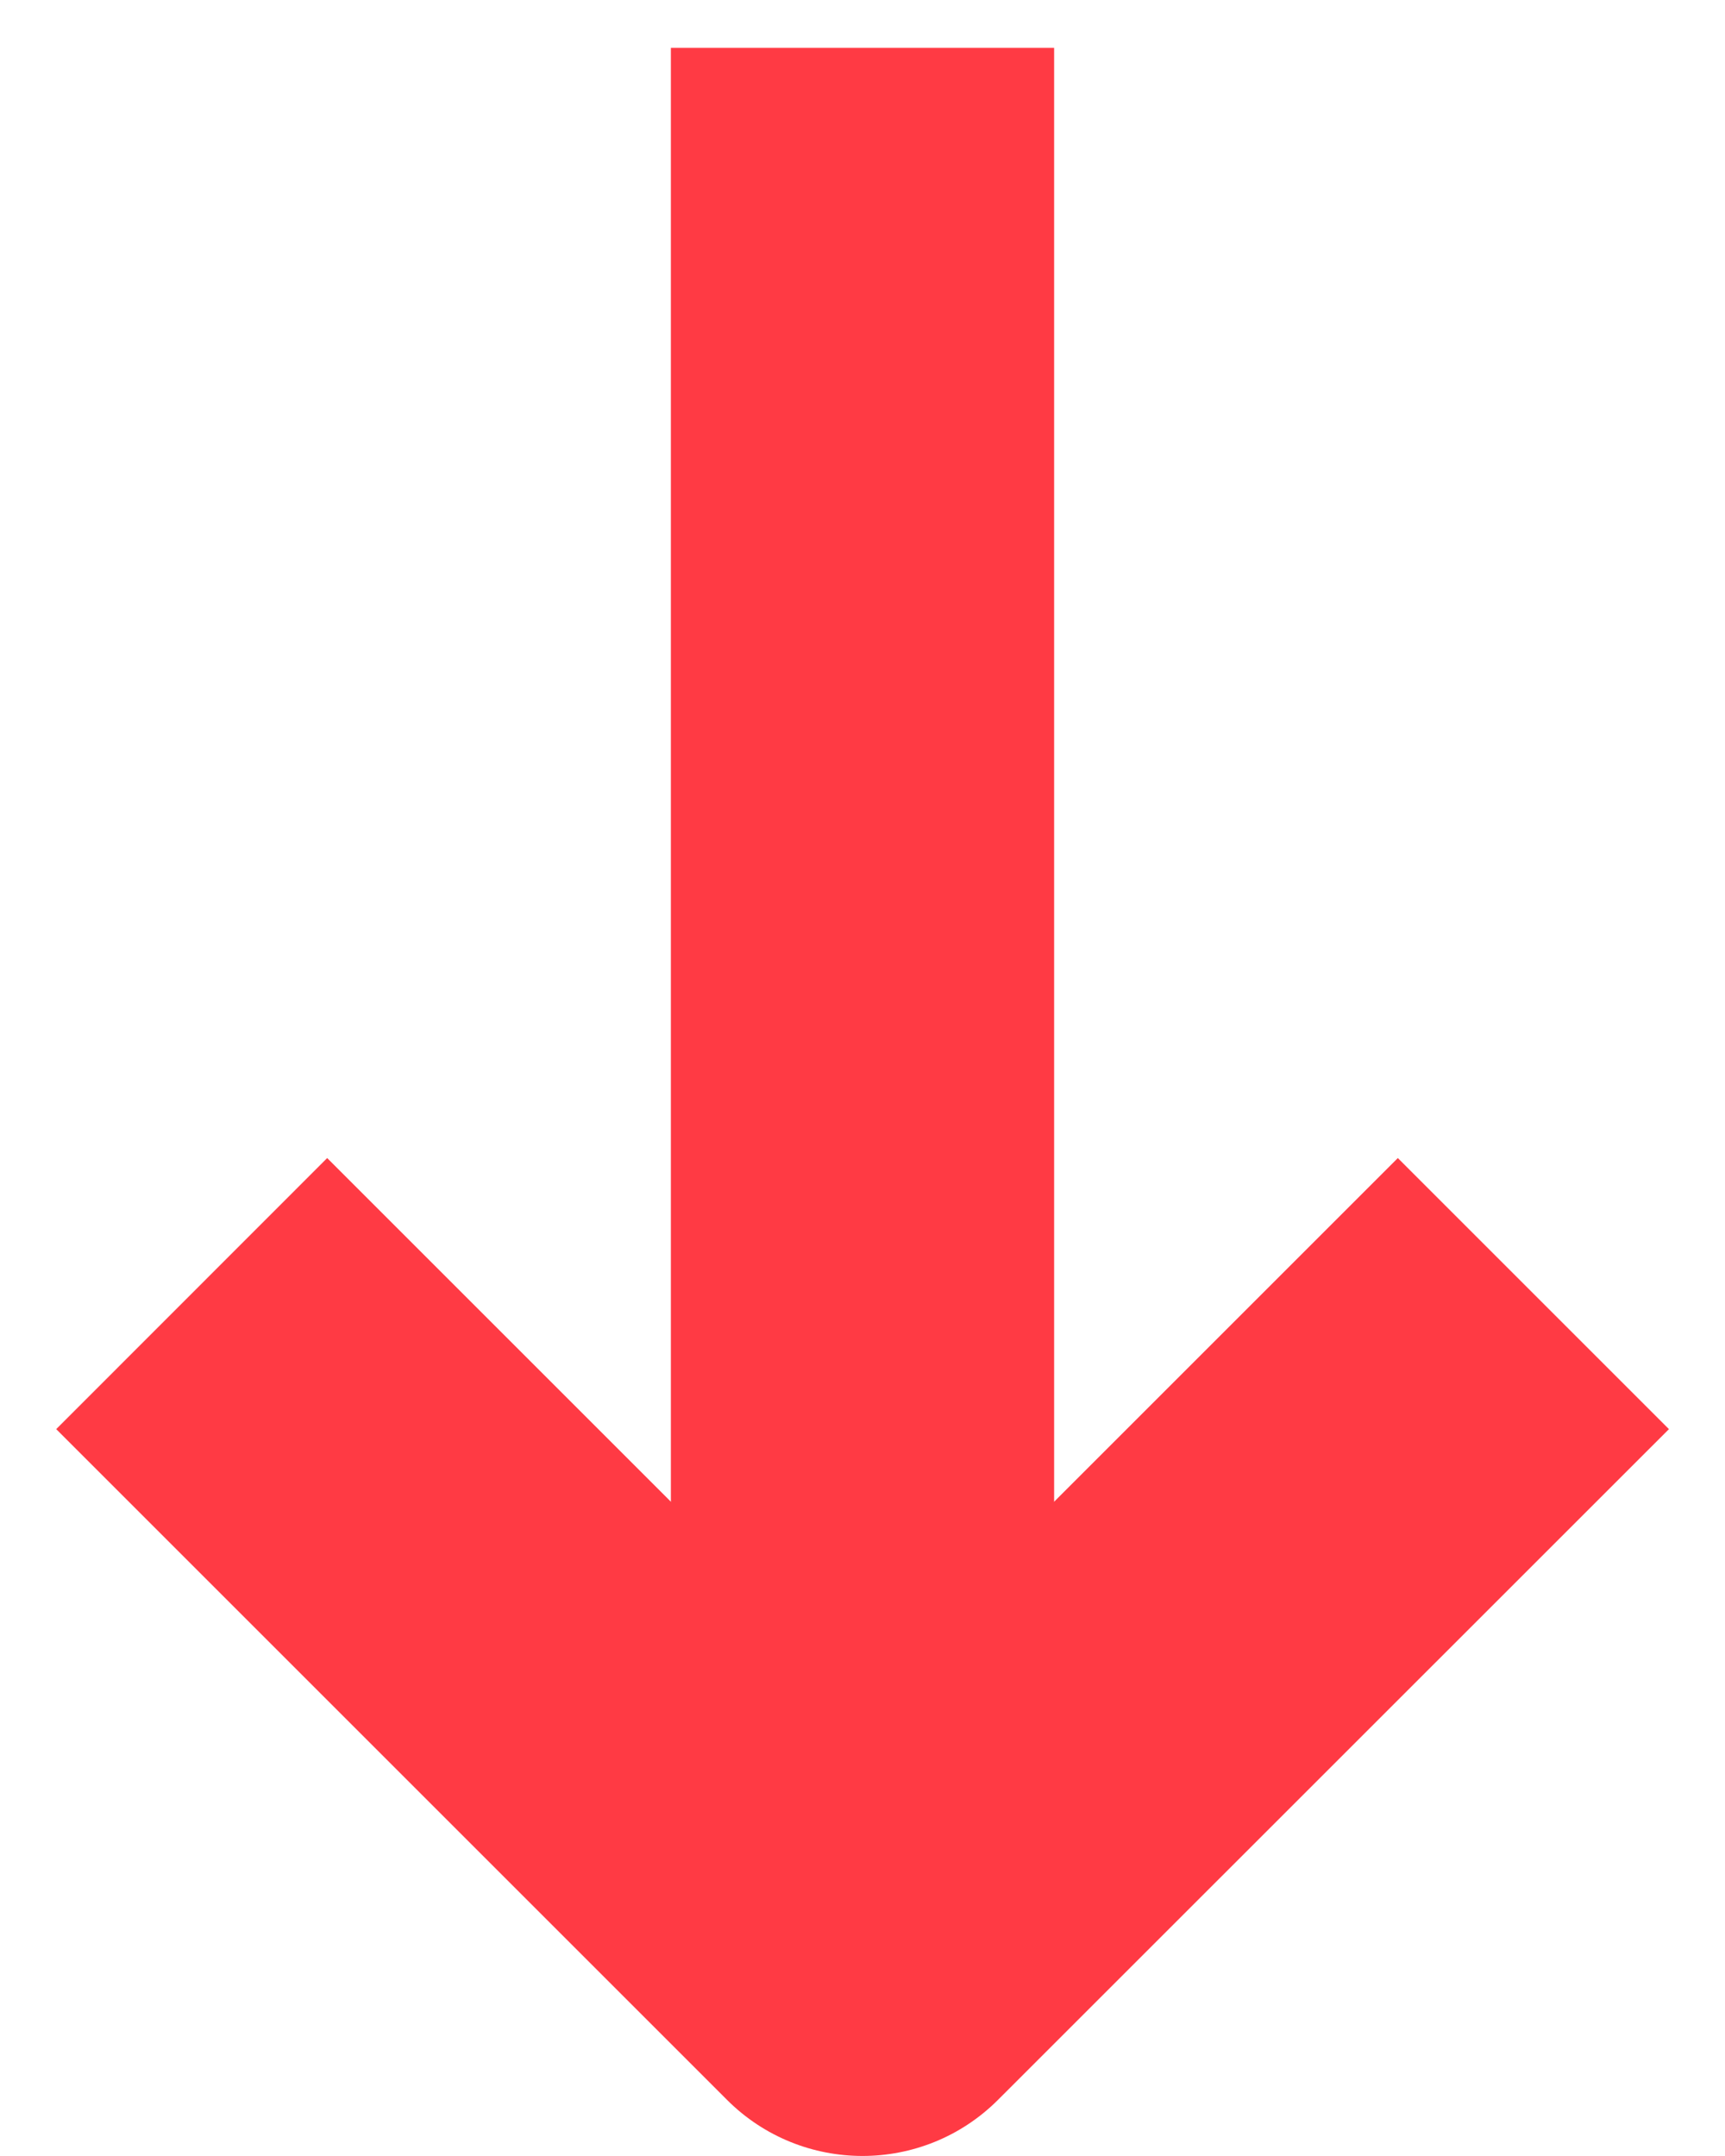
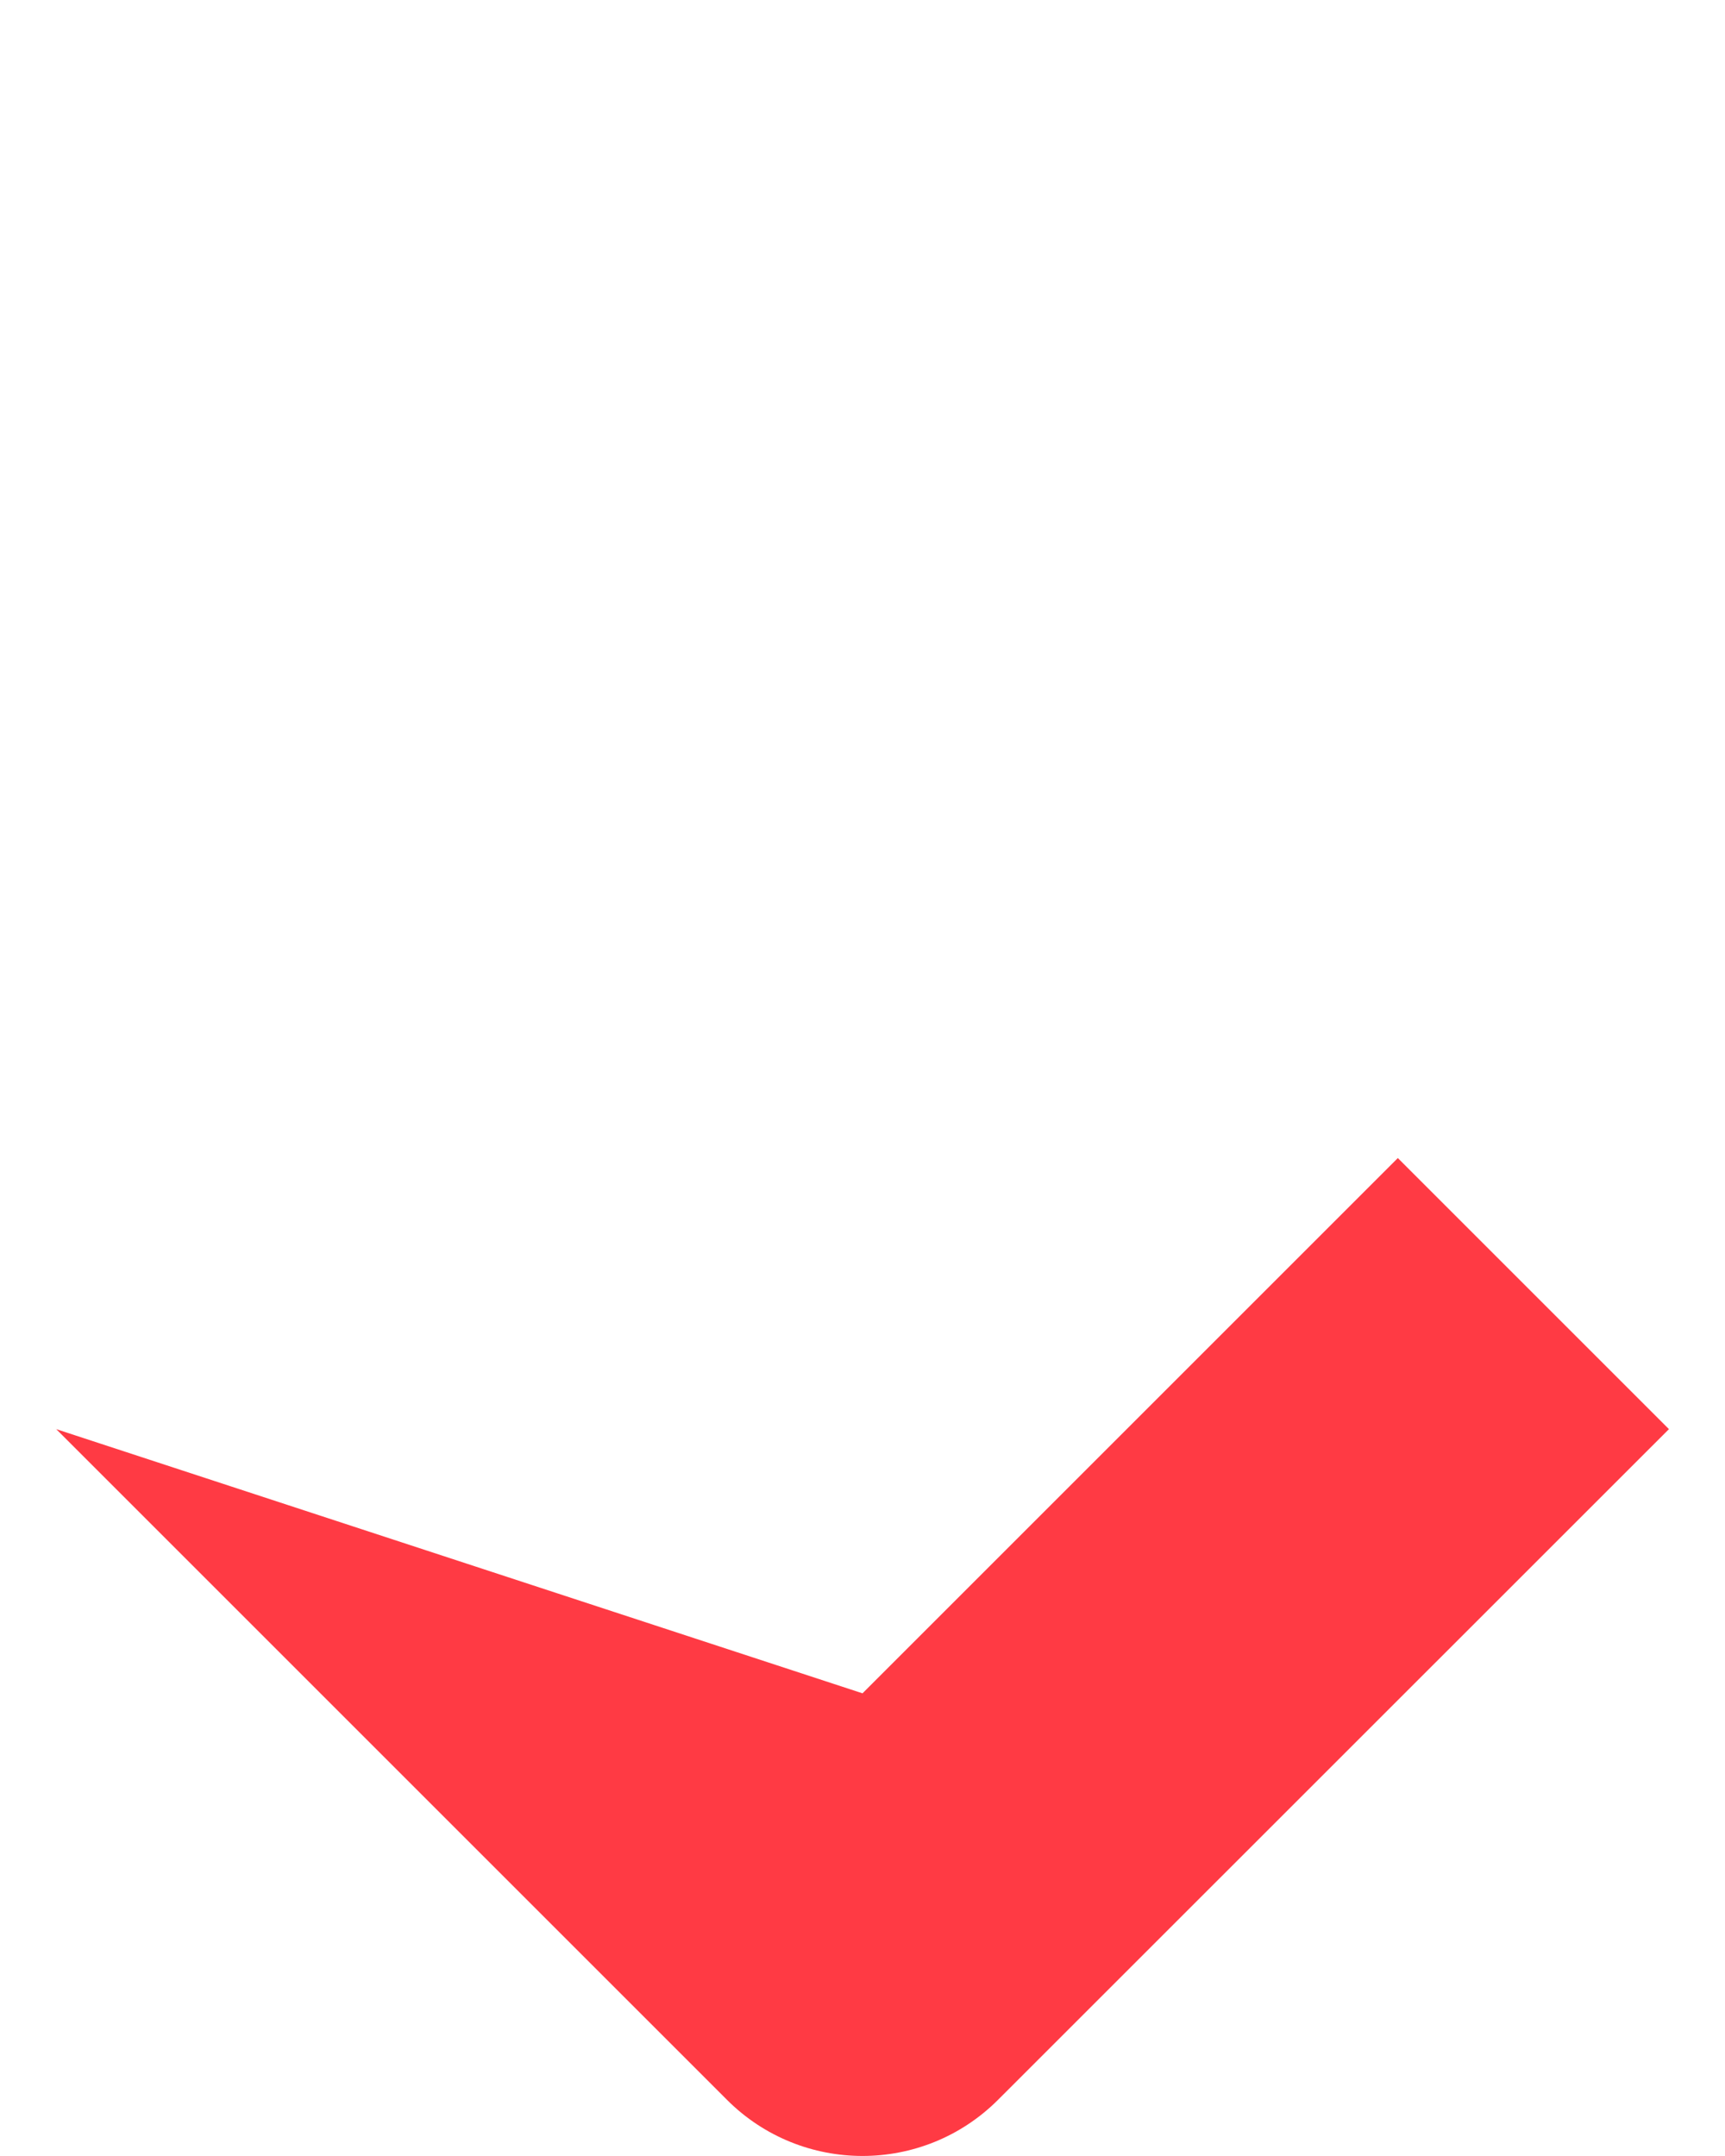
<svg xmlns="http://www.w3.org/2000/svg" width="12" height="15" viewBox="0 0 12 15" fill="none">
  <g id="down arrow">
-     <path id="Vector 41 (Stroke)" fill-rule="evenodd" clip-rule="evenodd" d="M7.333 13L7.333 0.333L4.667 0.333L4.667 13H7.333Z" fill="#FF3A44" />
-     <path id="Rectangle 23 (Stroke)" fill-rule="evenodd" clip-rule="evenodd" d="M6 11.781L2.276 8.057L0.391 9.943L5.057 14.609C5.578 15.13 6.422 15.13 6.943 14.609L11.61 9.943L9.724 8.057L6 11.781Z" fill="#FF3A44" />
+     <path id="Rectangle 23 (Stroke)" fill-rule="evenodd" clip-rule="evenodd" d="M6 11.781L0.391 9.943L5.057 14.609C5.578 15.13 6.422 15.13 6.943 14.609L11.61 9.943L9.724 8.057L6 11.781Z" fill="#FF3A44" />
  </g>
</svg>